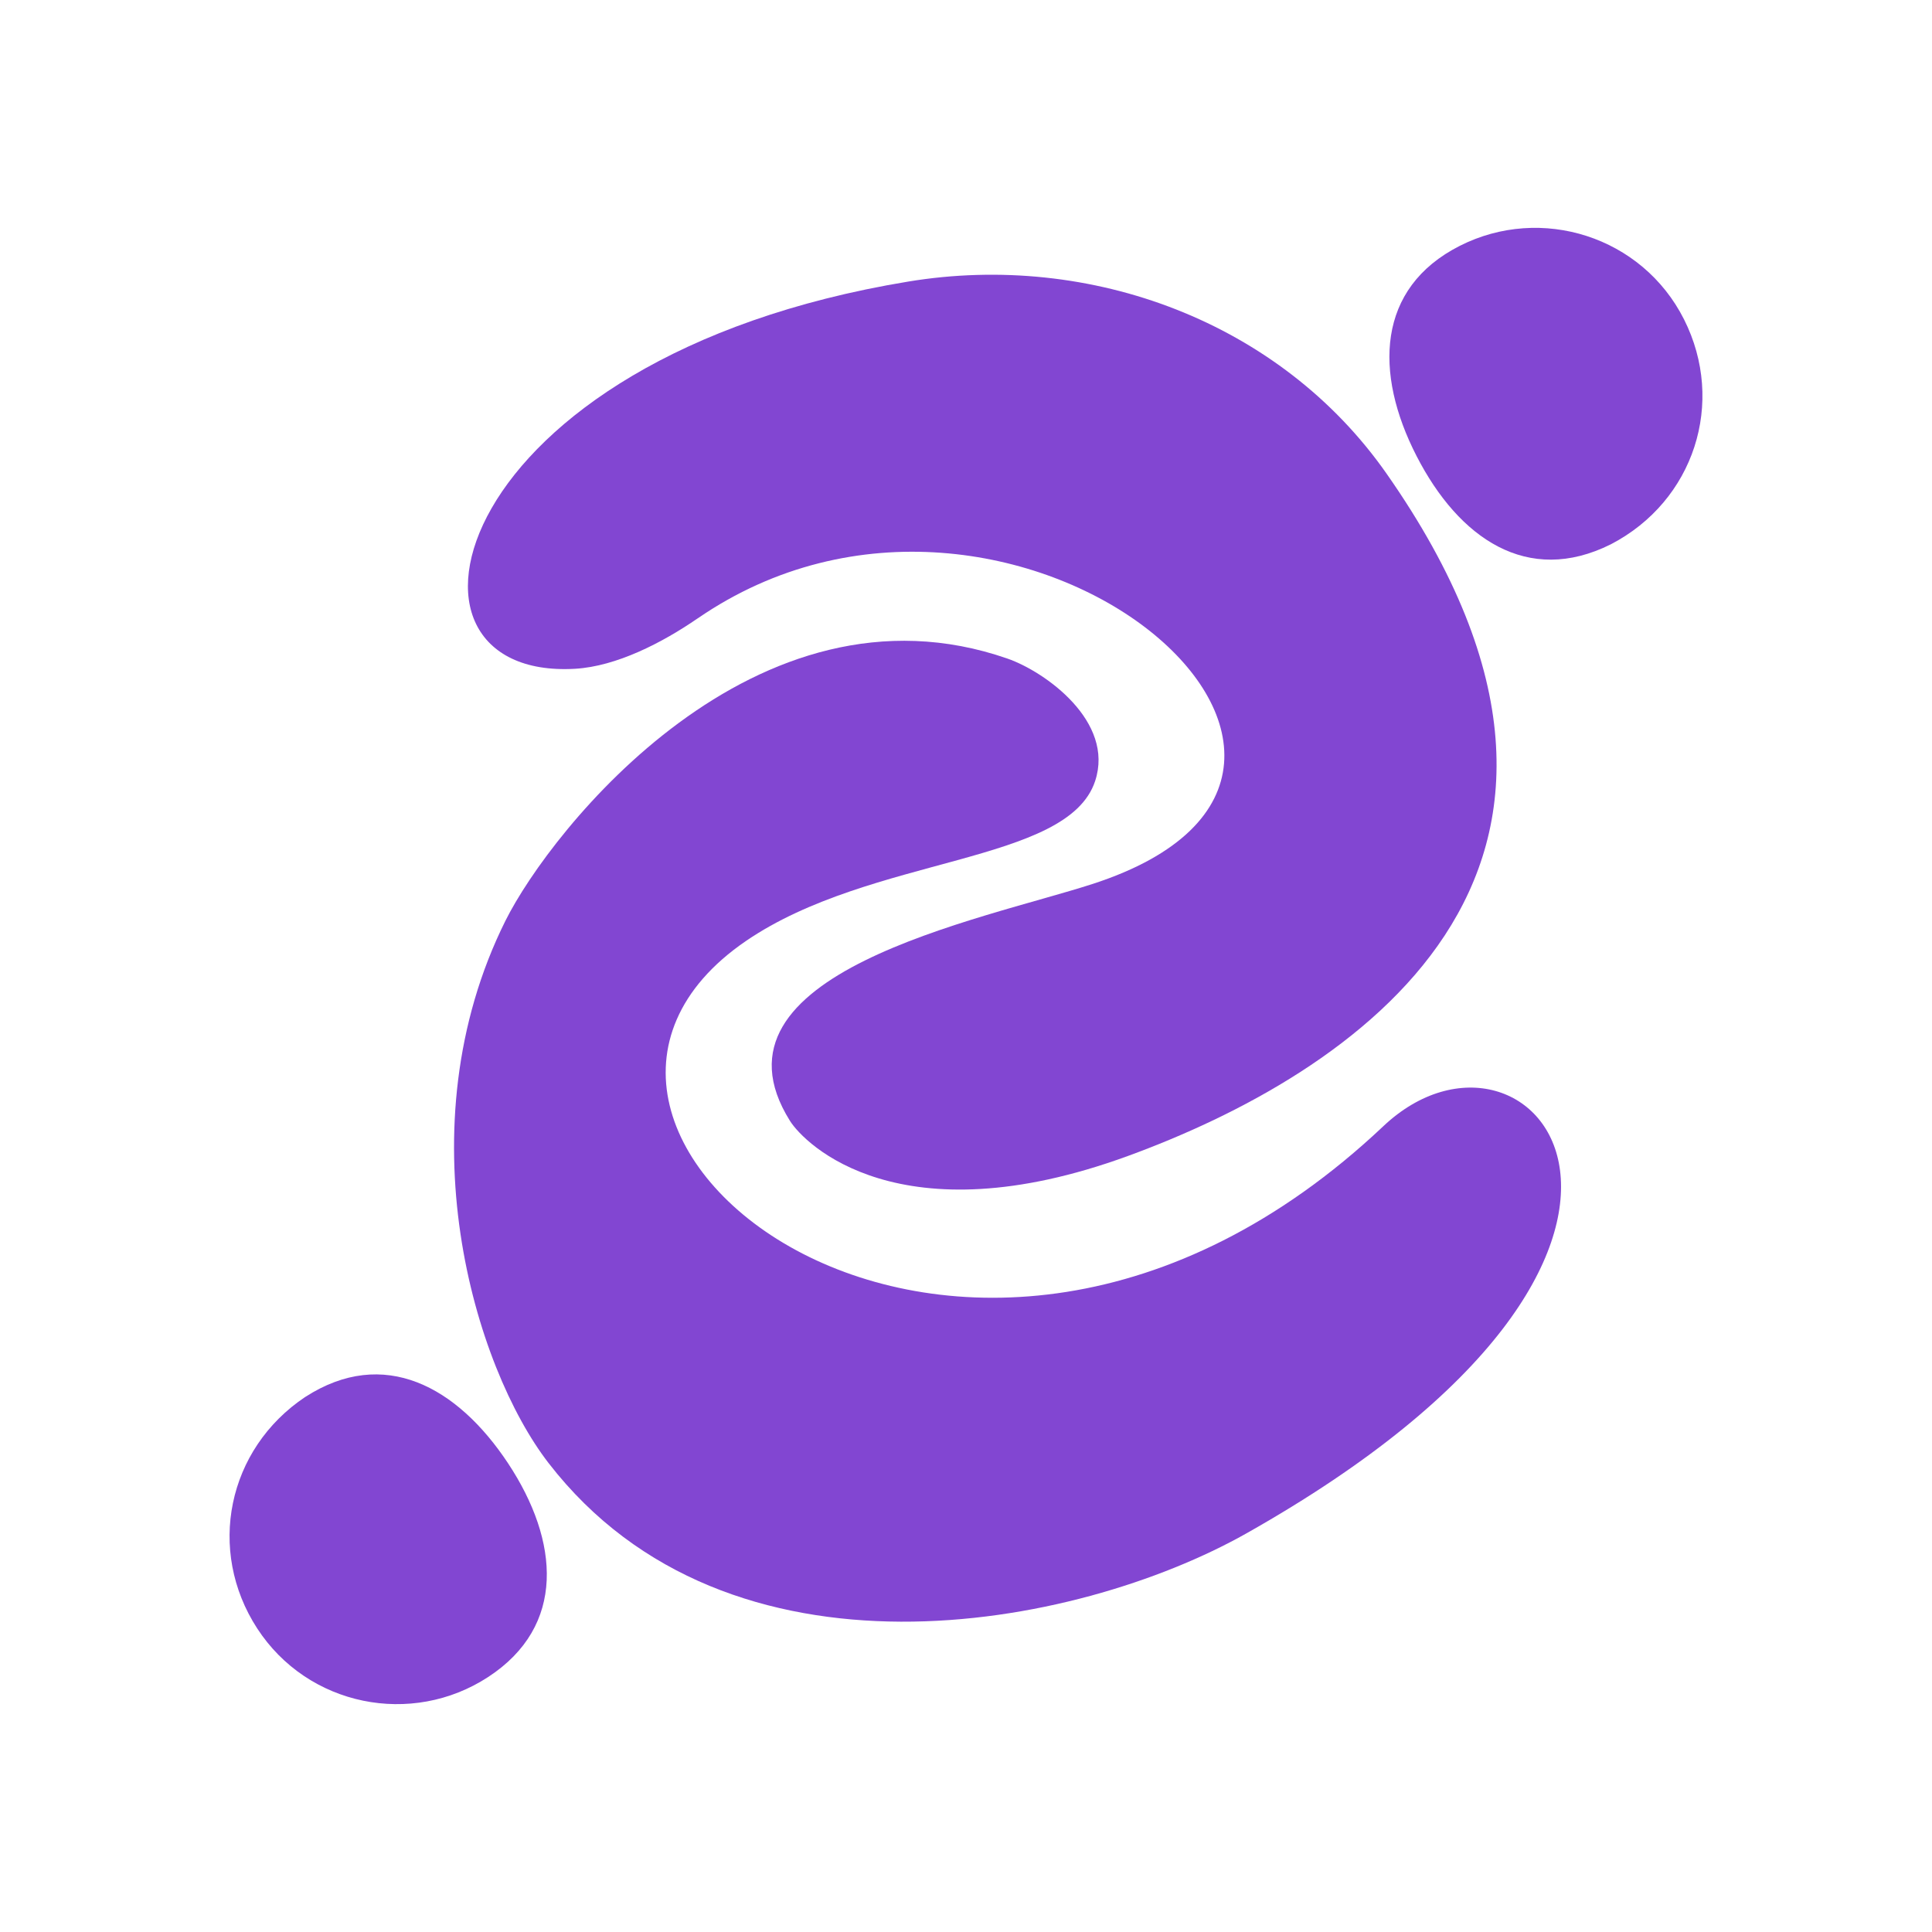
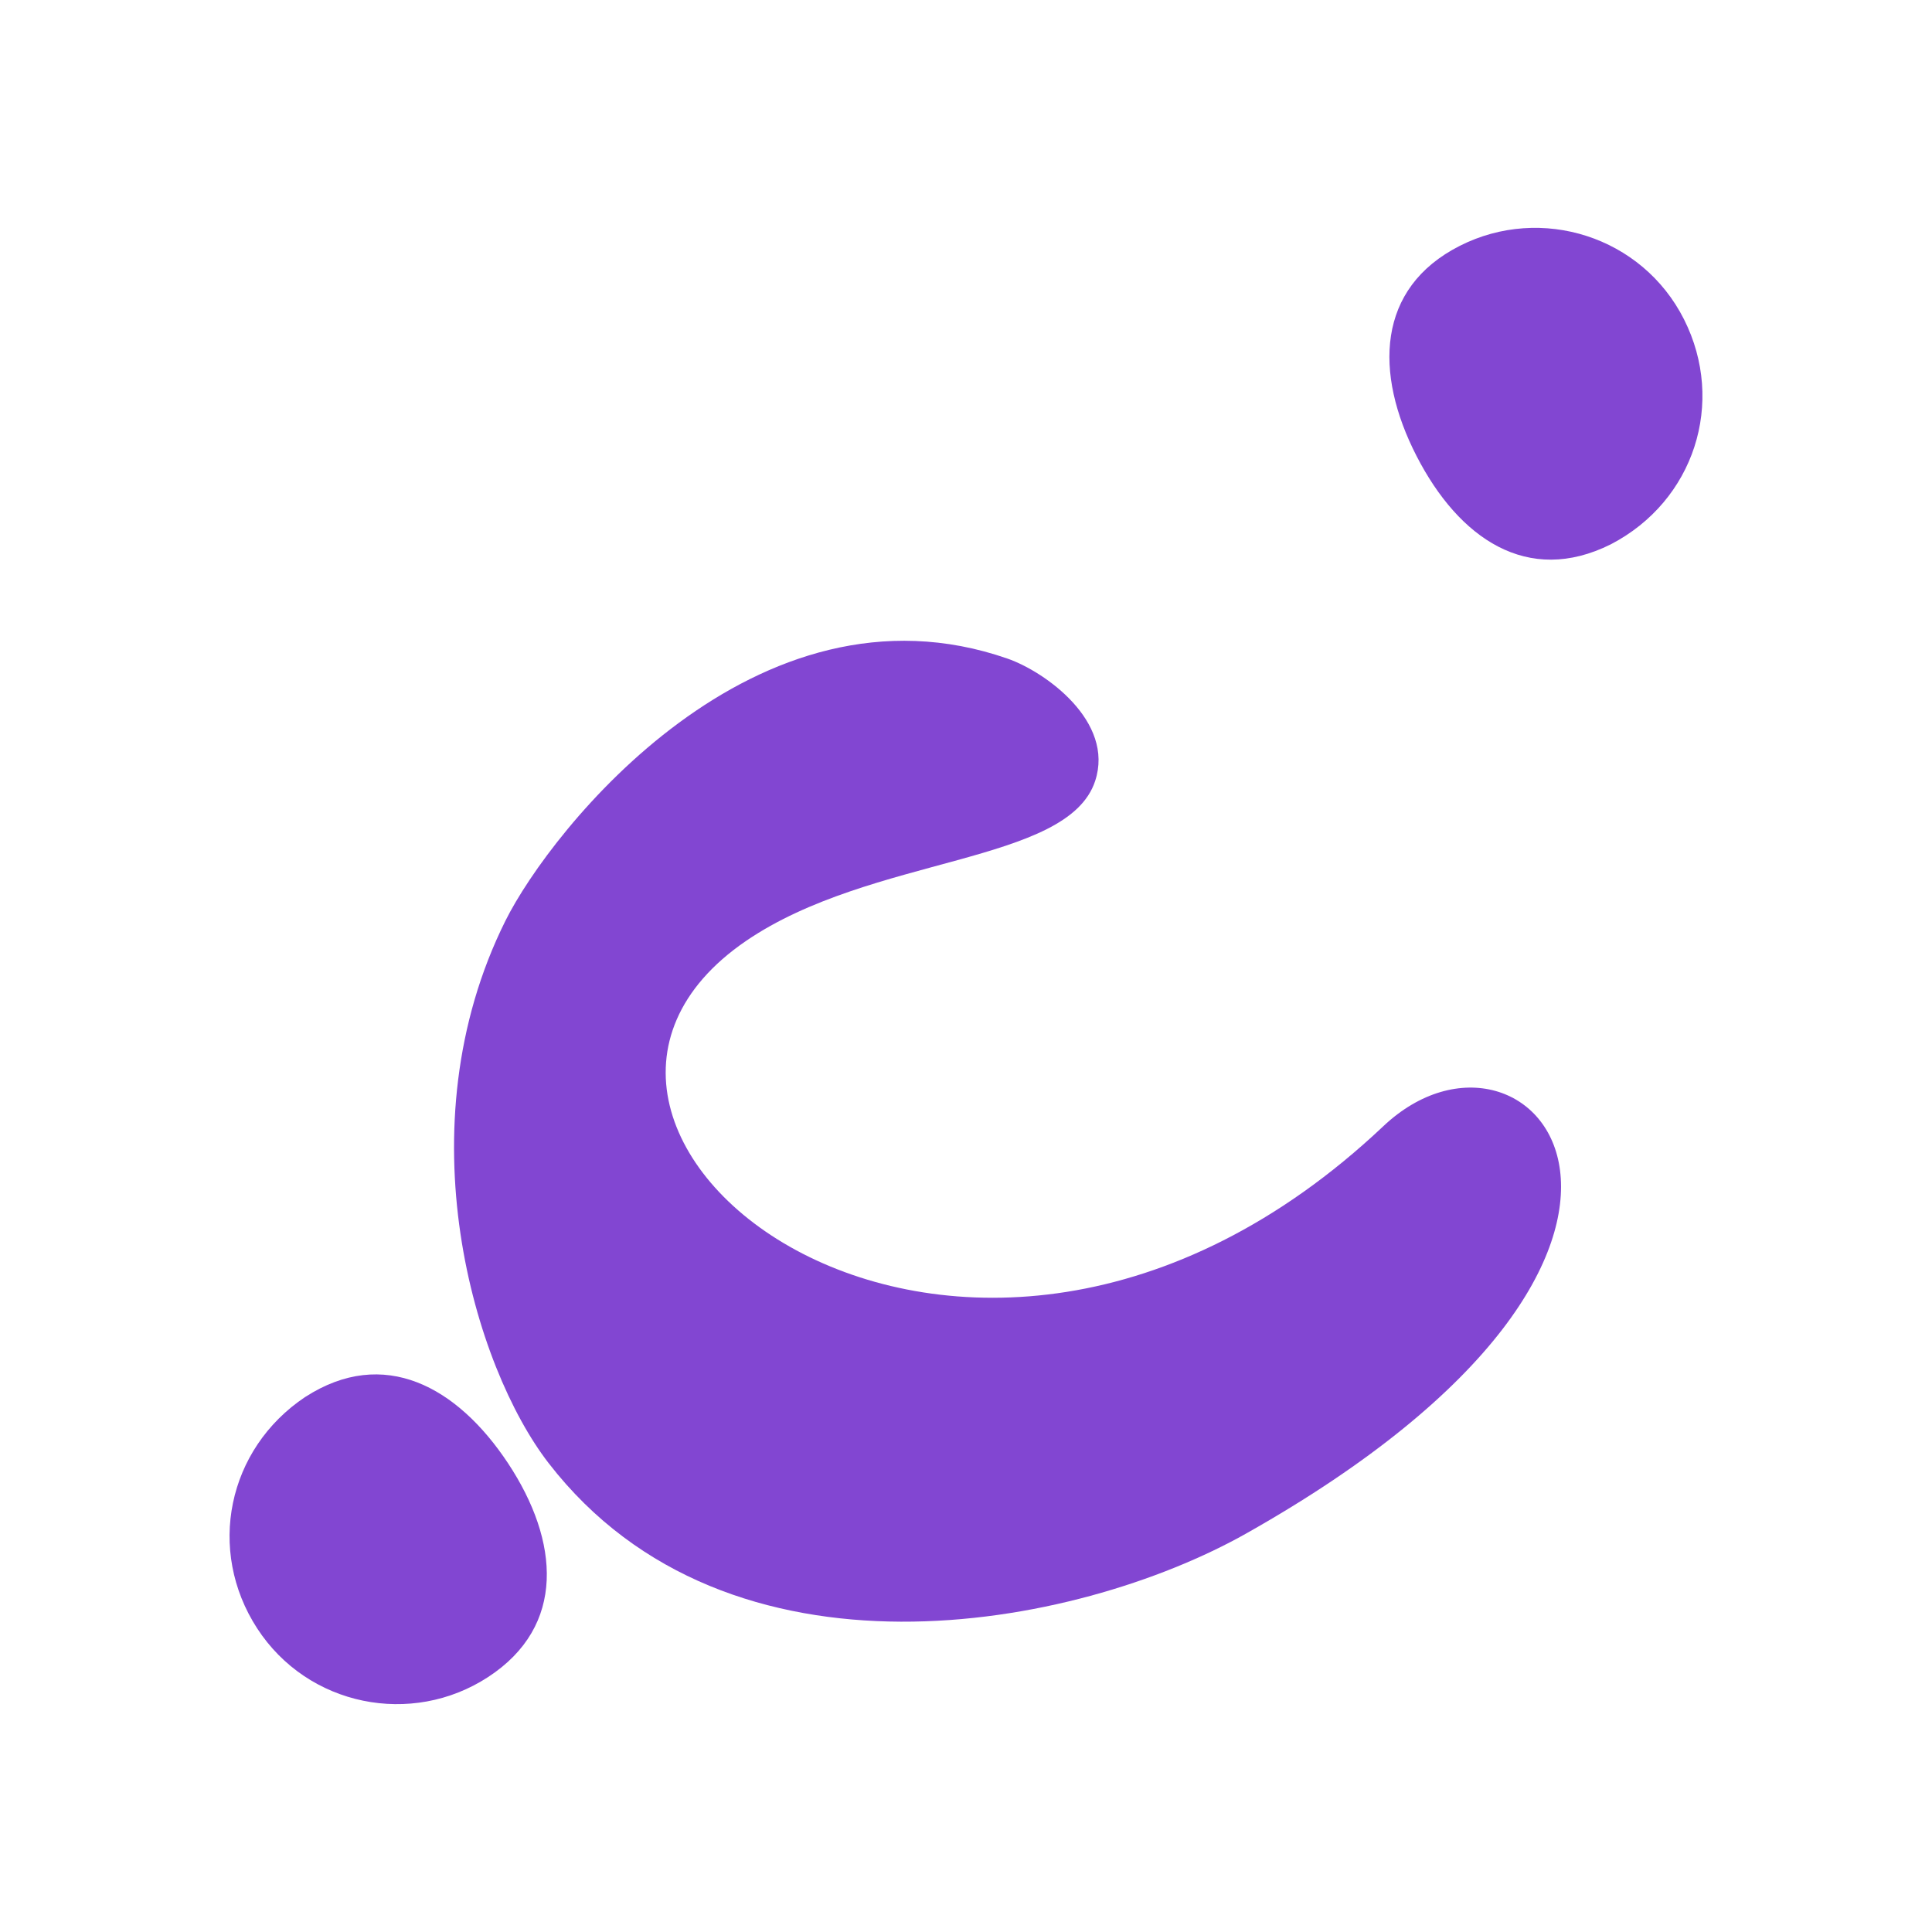
<svg xmlns="http://www.w3.org/2000/svg" data-bbox="128.321 127.368 823.357 825.258" viewBox="0 0 1080 1080" data-type="color">
  <g>
-     <path d="M389.91 345.73c-19.46 13.41-45.23 26.8-68.53 28.13-113.69 6.47-72.59-173.77 186.32-216.46 102.03-16.84 208 22.55 267.32 107.26 157.25 224.51-22.05 336.79-144.51 381.54-127.57 46.62-180.78-6.64-188.91-19.62-51.76-82.66 107.14-112.31 169.28-132.48 197.33-64.07-45.8-269.02-220.97-148.34h-.01Z" fill="#8246d2" data-color="1" />
    <path d="M773.25 629.59c82.56-77.91 206.46 67.95-76.48 227.57-95.69 53.97-289.5 90.77-390.08-39.25-41.52-53.68-81.87-187.28-24.14-303.21 25.37-50.92 139.91-195.49 280.67-146.53 21.04 7.33 59.94 35.12 48.97 68.43-15.41 46.74-124.88 41.43-195.1 89.35-154.56 105.49 120.21 326.3 356.17 103.64h-.01Z" fill="#8246d2" data-color="1" />
    <path d="M900.43 304.29c-46.58 23.24-84.95-3.38-108.56-49.36-23.82-46.37-22.36-93.95 24.18-117.51 45.51-23.04 101.96-5.29 125.35 41.15 23.37 46.41 5.7 101.51-40.97 125.72Z" fill="#8246d2" data-color="1" />
-     <path d="M170.72 780.86c43.75-28.2 84.8-5.94 113.31 37.16 28.74 43.48 32.51 90.94-11.15 119.44-42.71 27.89-100.77 16.44-129.11-27.17-28.31-43.57-16.78-100.28 26.95-129.45v.02Z" fill="#8246d2" data-color="1" />
+     <path d="M170.72 780.86c43.75-28.2 84.8-5.94 113.31 37.16 28.74 43.48 32.51 90.94-11.15 119.44-42.71 27.89-100.77 16.44-129.11-27.17-28.31-43.57-16.78-100.28 26.95-129.45Z" fill="#8246d2" data-color="1" />
  </g>
</svg>